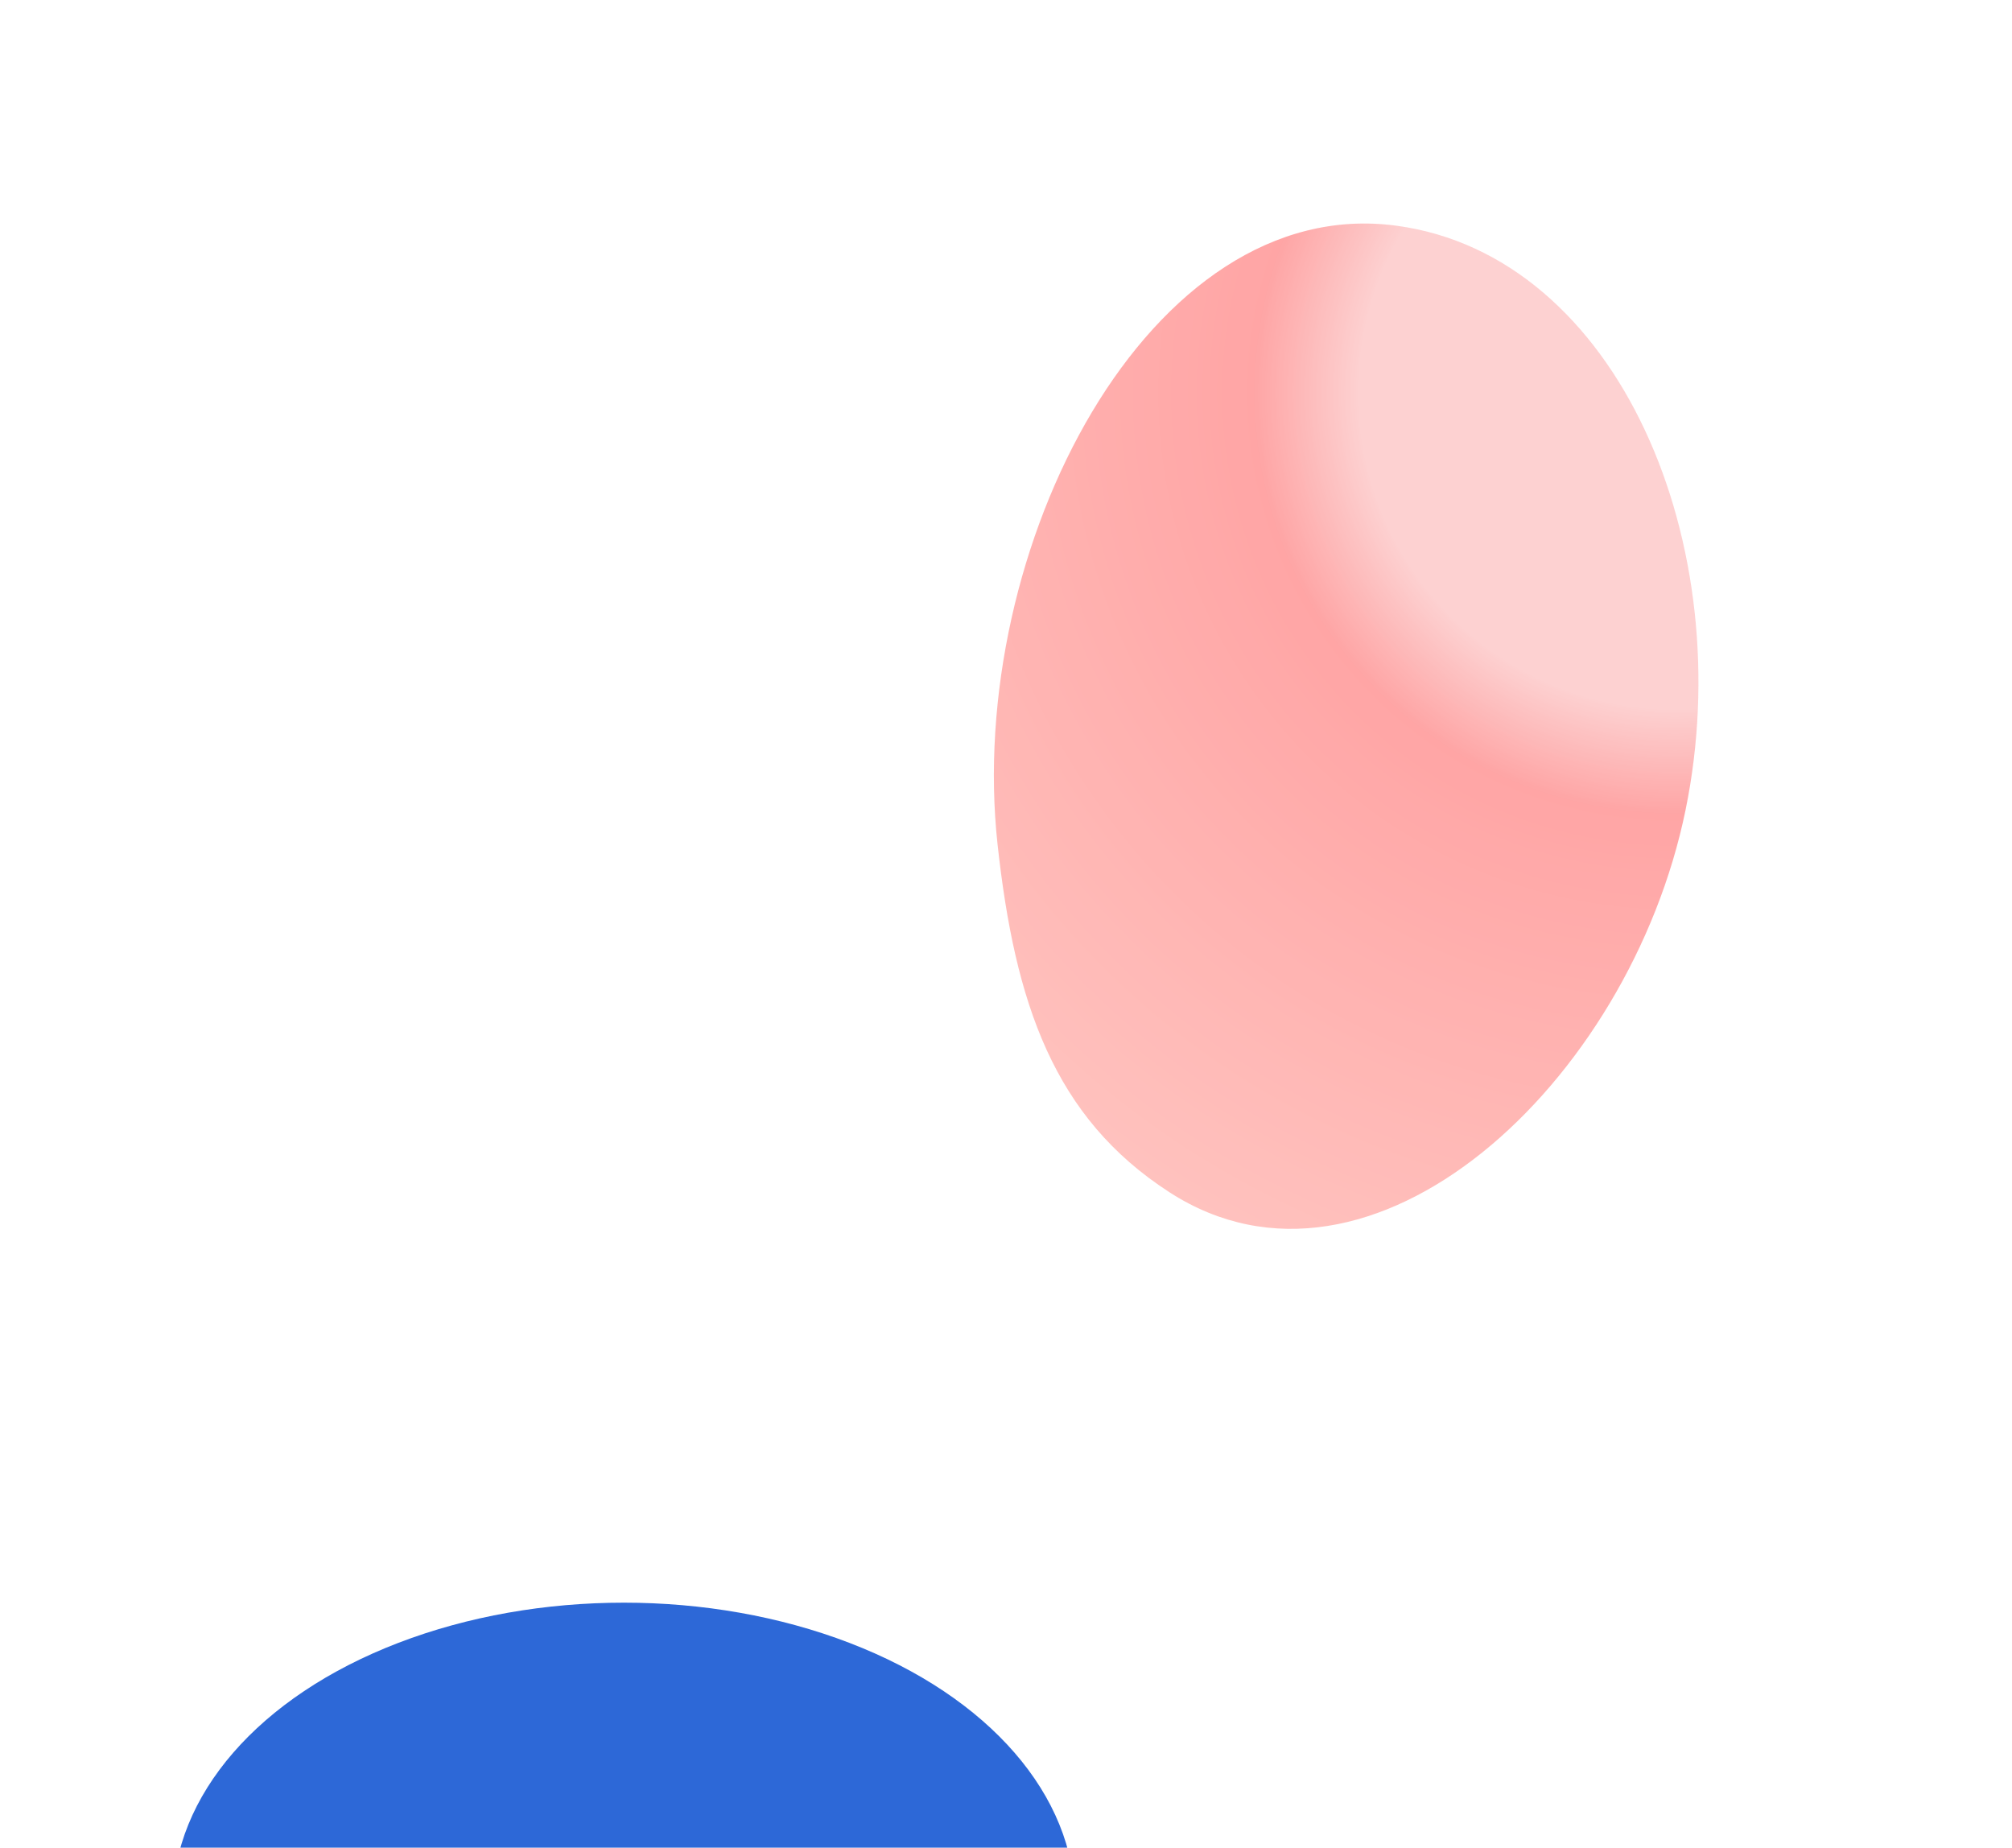
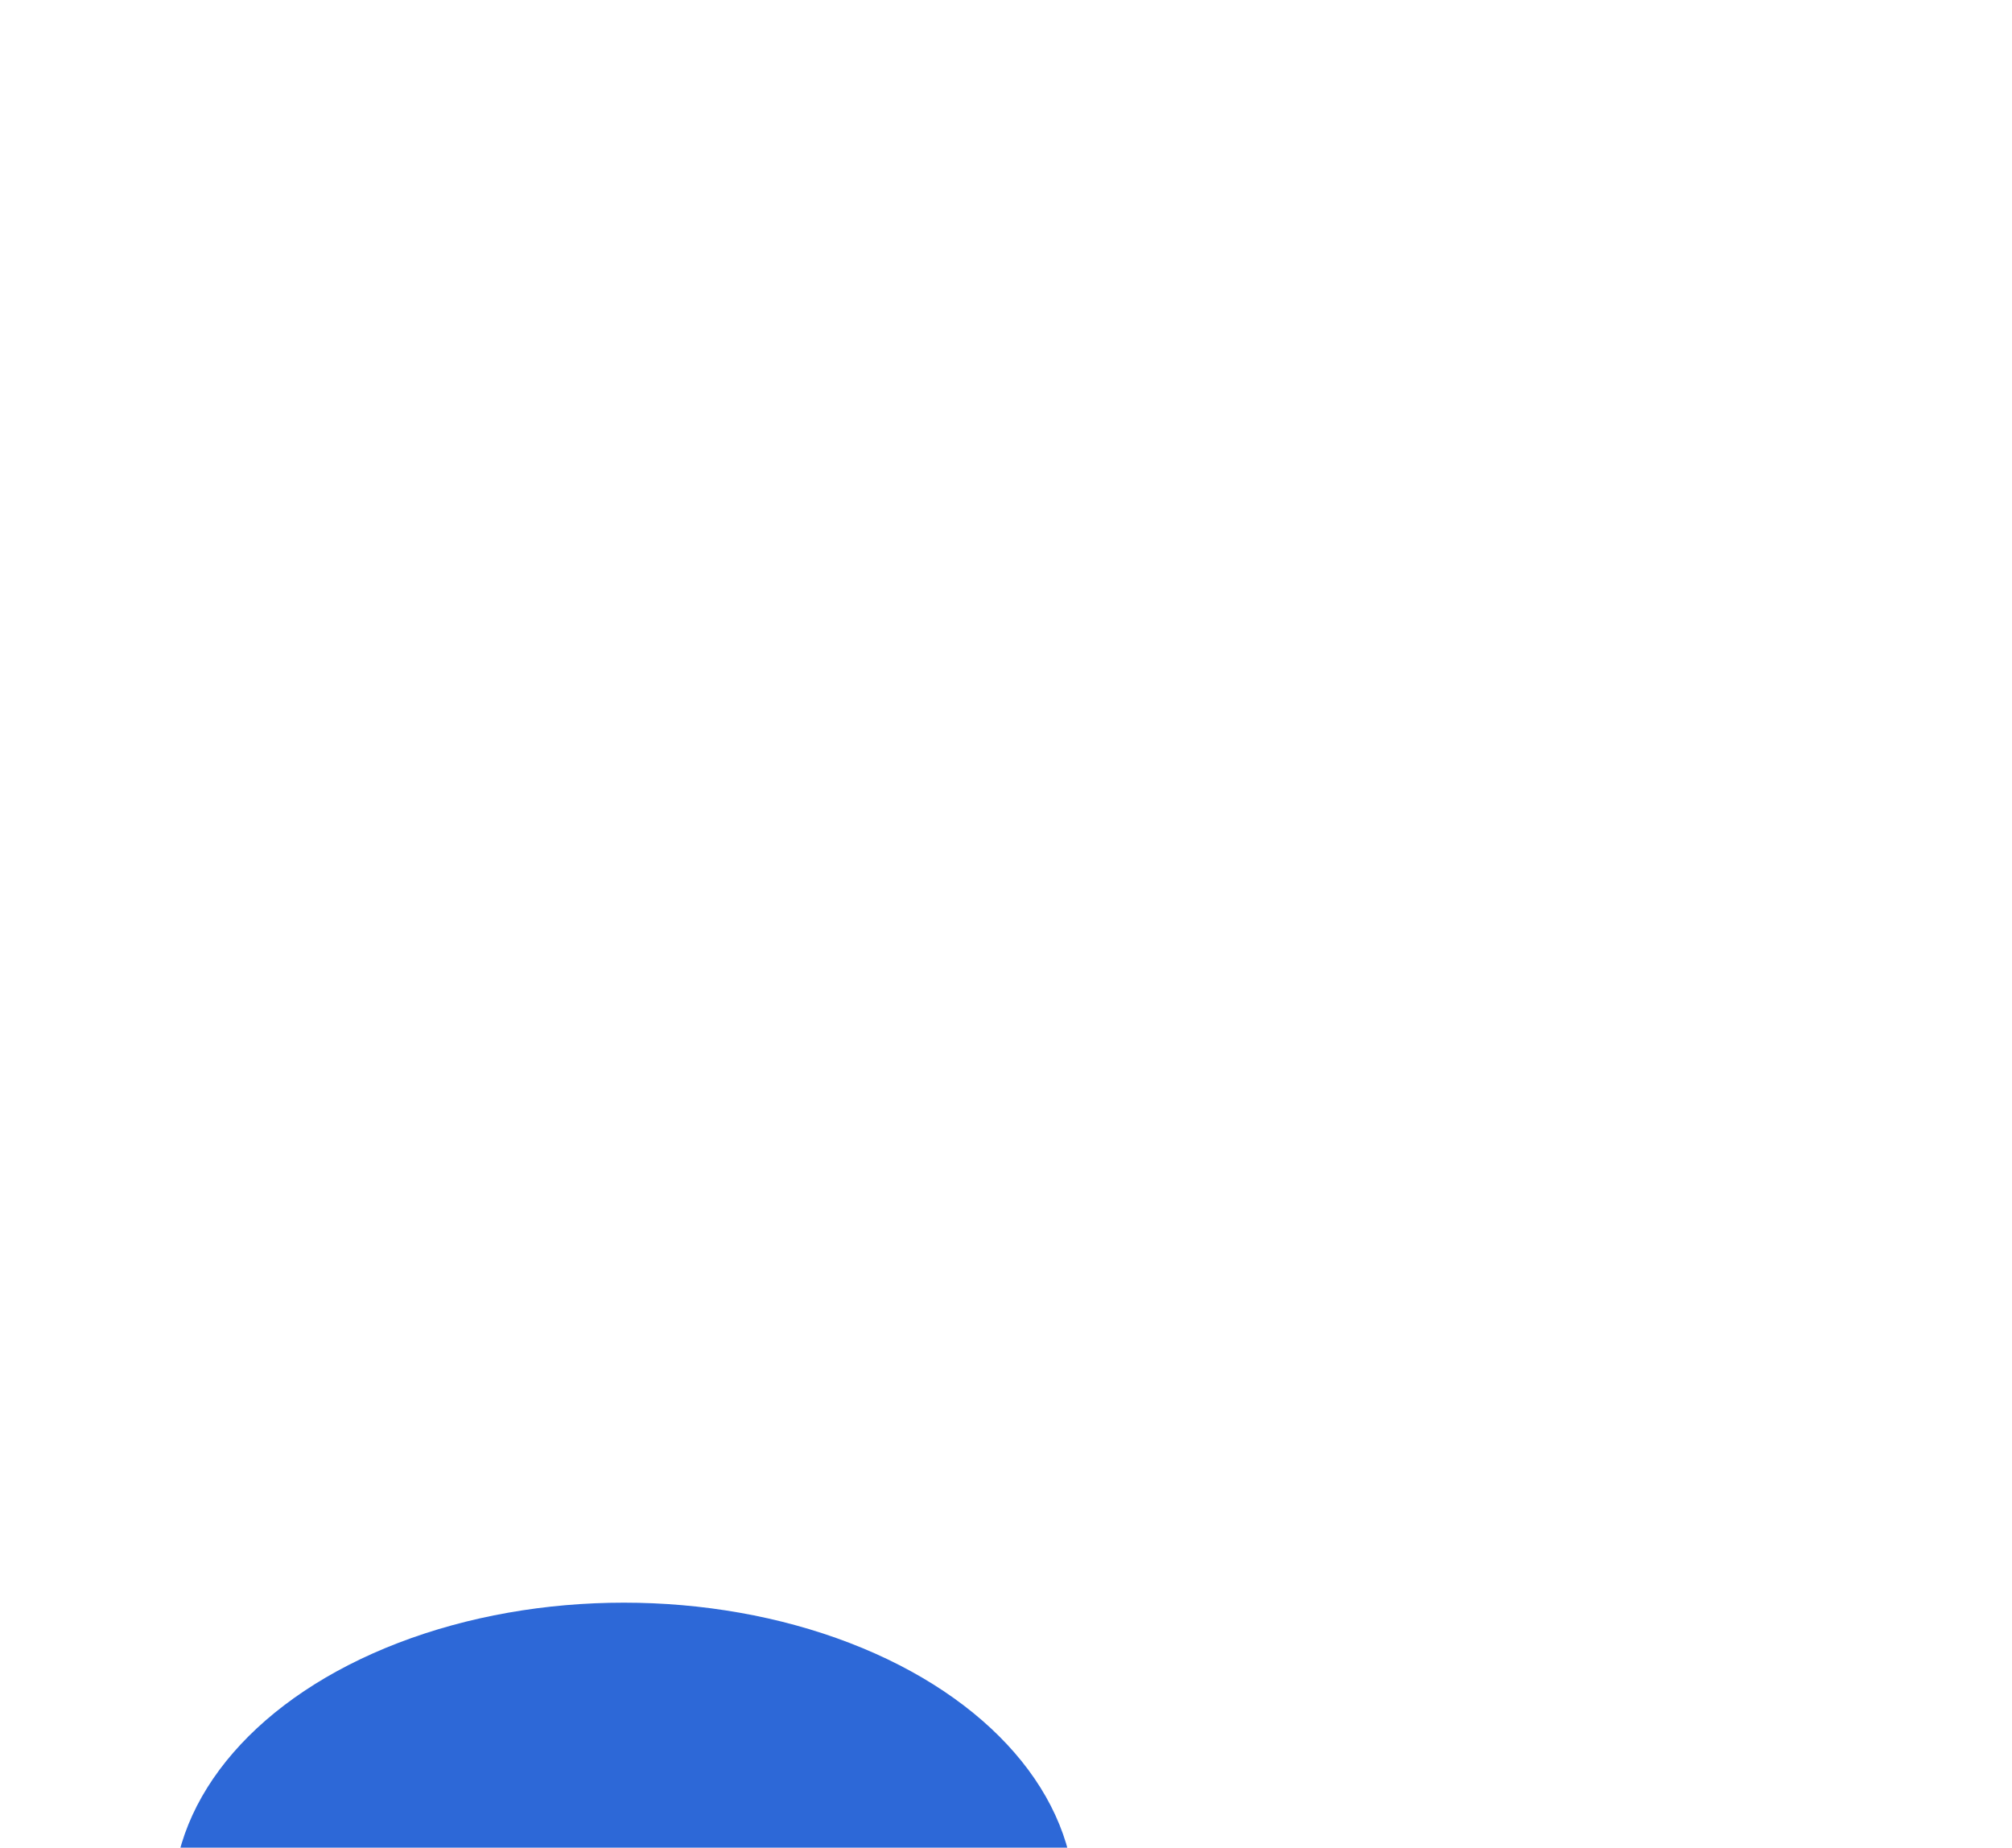
<svg xmlns="http://www.w3.org/2000/svg" fill="none" height="1540" viewBox="0 0 1677 1540" width="1677">
  <filter id="a" color-interpolation-filters="sRGB" filterUnits="userSpaceOnUse" height="2100.25" width="2352" x="-656" y="535.695">
    <feFlood flood-opacity="0" result="BackgroundImageFix" />
    <feBlend in="SourceGraphic" in2="BackgroundImageFix" mode="normal" result="shape" />
    <feGaussianBlur result="effect1_foregroundBlur" stdDeviation="400" />
  </filter>
  <filter id="b" color-interpolation-filters="sRGB" filterUnits="userSpaceOnUse" height="2037.87" width="1787.25" x="228.398" y="-413.711">
    <feFlood flood-opacity="0" result="BackgroundImageFix" />
    <feBlend in="SourceGraphic" in2="BackgroundImageFix" mode="normal" result="shape" />
    <feGaussianBlur result="effect1_foregroundBlur" stdDeviation="300" />
  </filter>
  <radialGradient id="c" cx="0" cy="0" gradientTransform="matrix(-568.155 554.033 -553.397 -567.503 1398.47 324.969)" gradientUnits="userSpaceOnUse" r="1">
    <stop offset=".336" stop-color="#fa7b7b" />
    <stop offset=".446" stop-color="#f00" />
    <stop offset="1" stop-color="#ff5247" />
  </radialGradient>
  <g filter="url(#a)">
    <ellipse cx="520" cy="1585.82" fill="#2d68d7" rx="376" ry="250.127" />
  </g>
  <g filter="url(#b)" opacity=".7">
-     <path d="m831.489 703.97c-27.013-246.42 126.338-543.68 332.441-515.866 185.54 25.039 286.17 266.615 240.98 486.965-46.74 227.921-261.91 427.121-430.026 318.671-96.716-62.388-128.924-157.764-143.395-289.77z" fill="url(#c)" fill-opacity=".5" />
-   </g>
+     </g>
</svg>